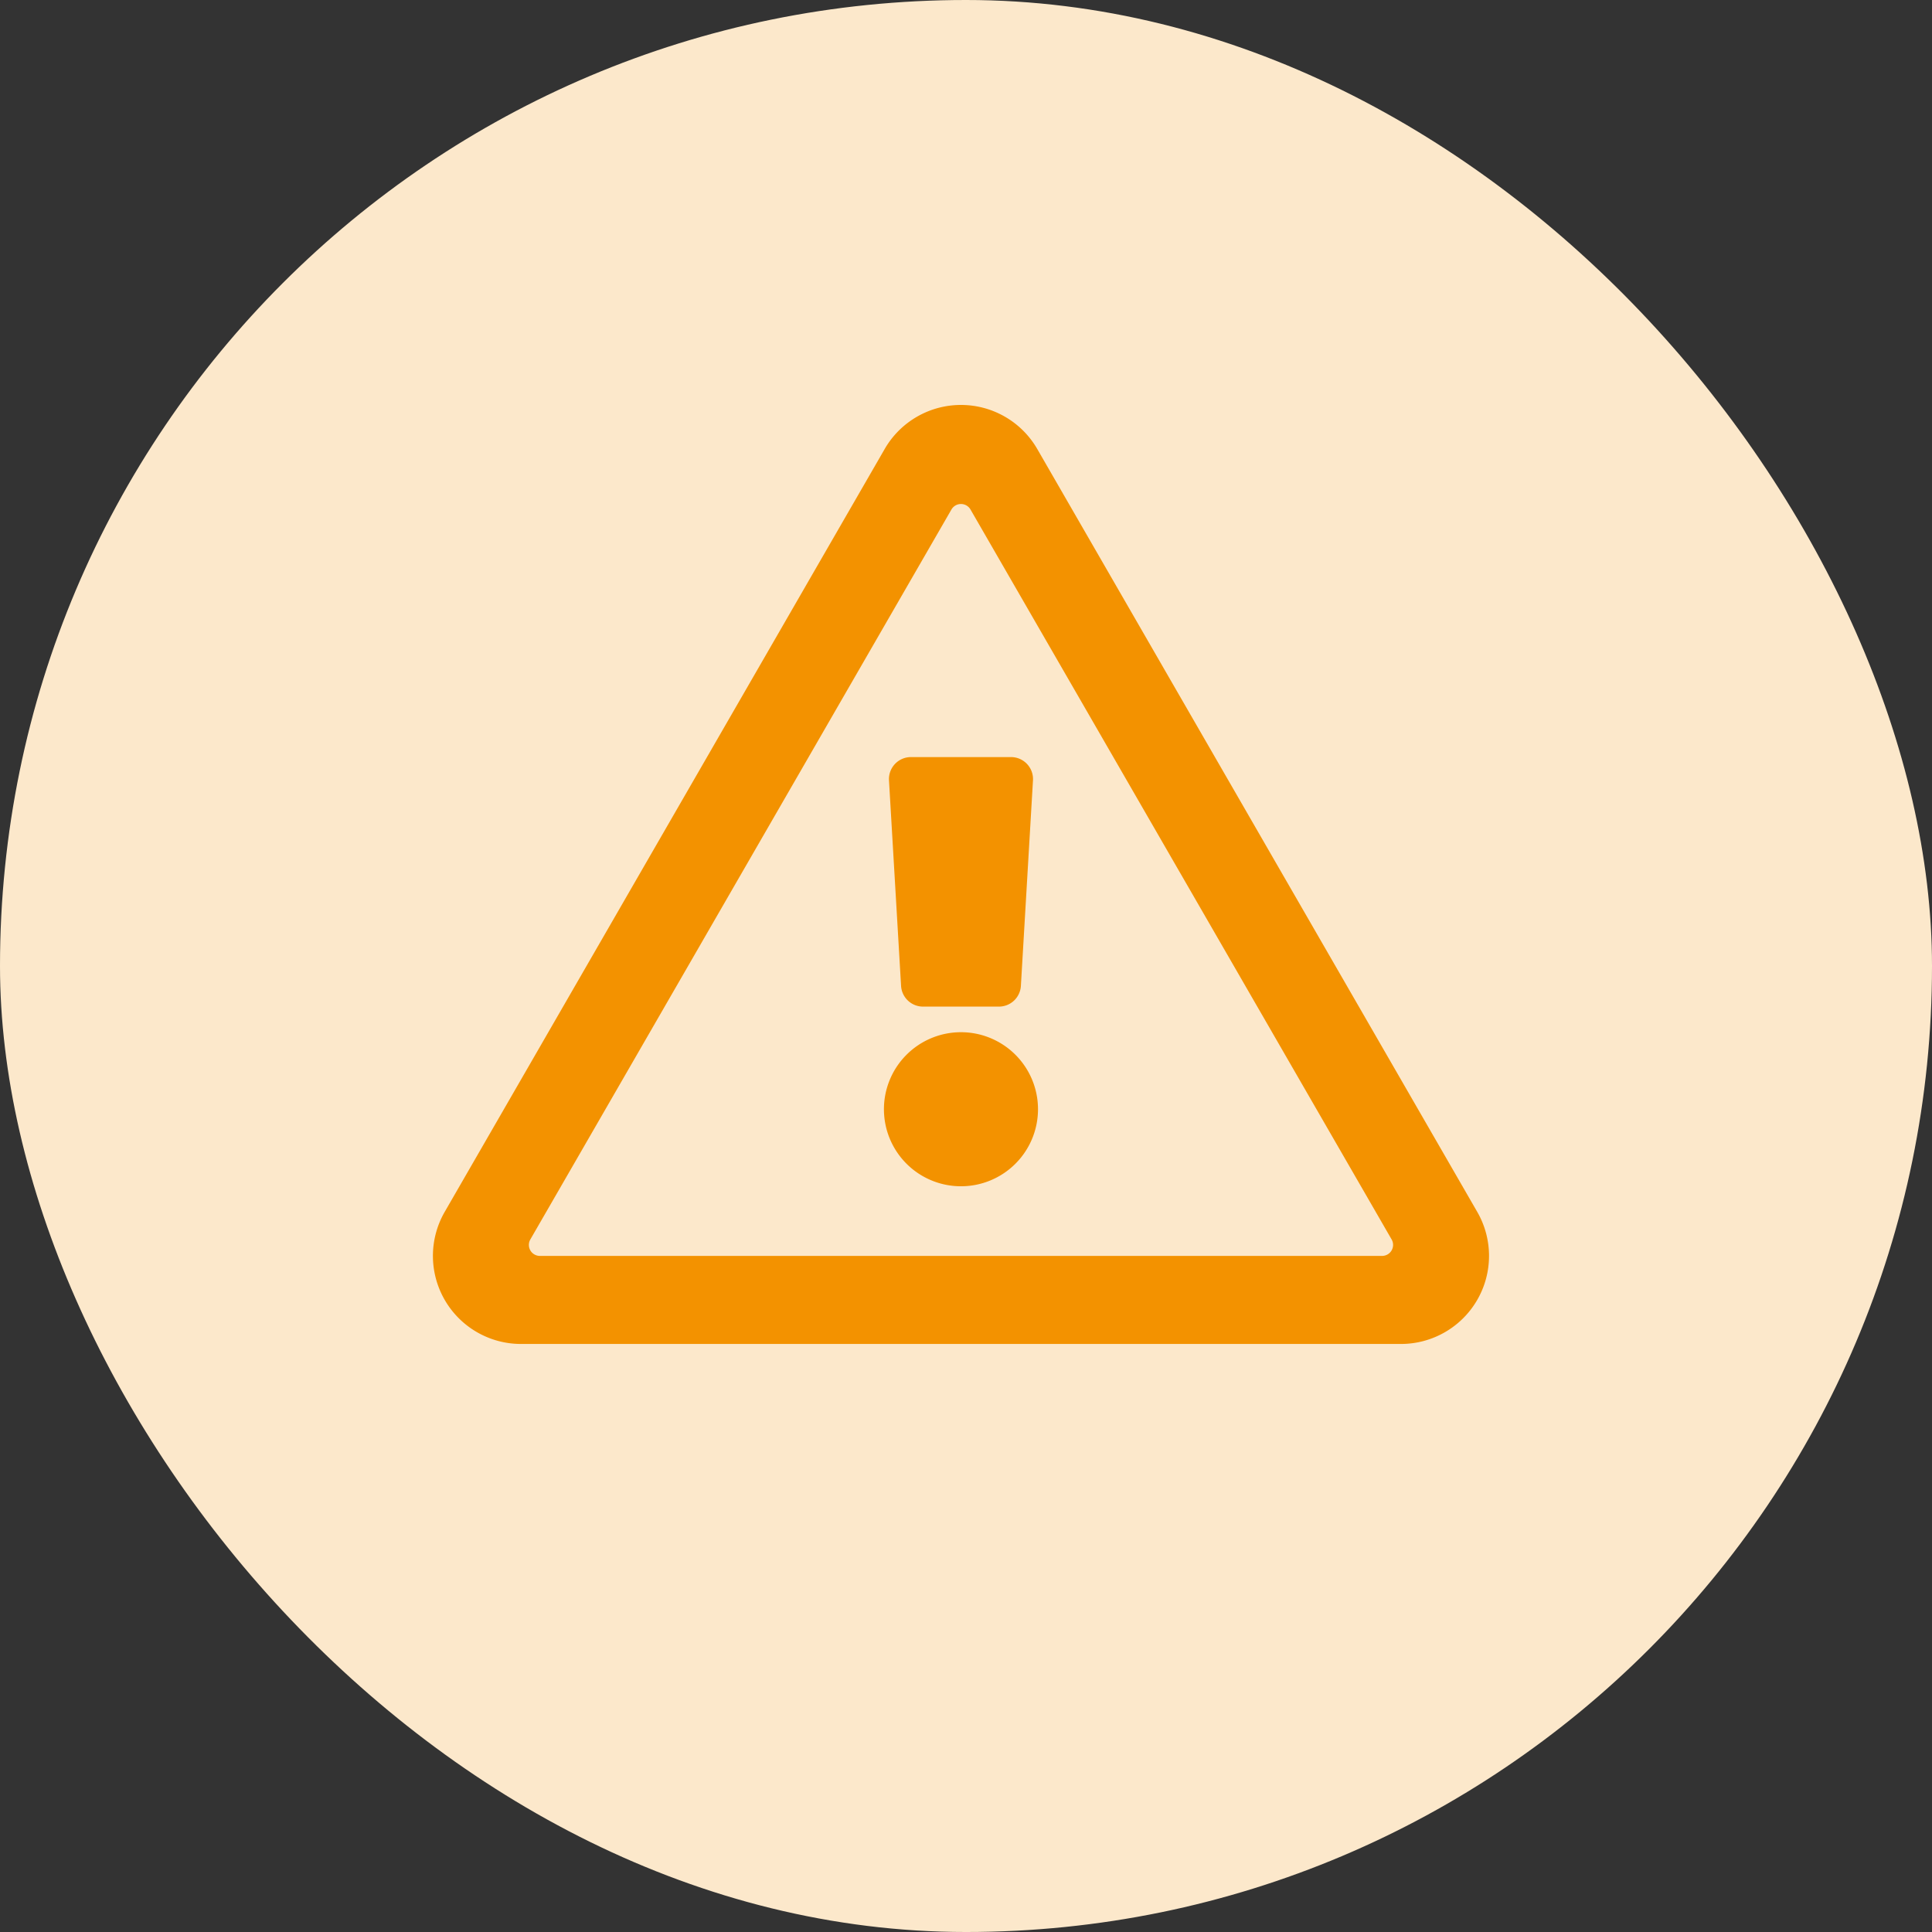
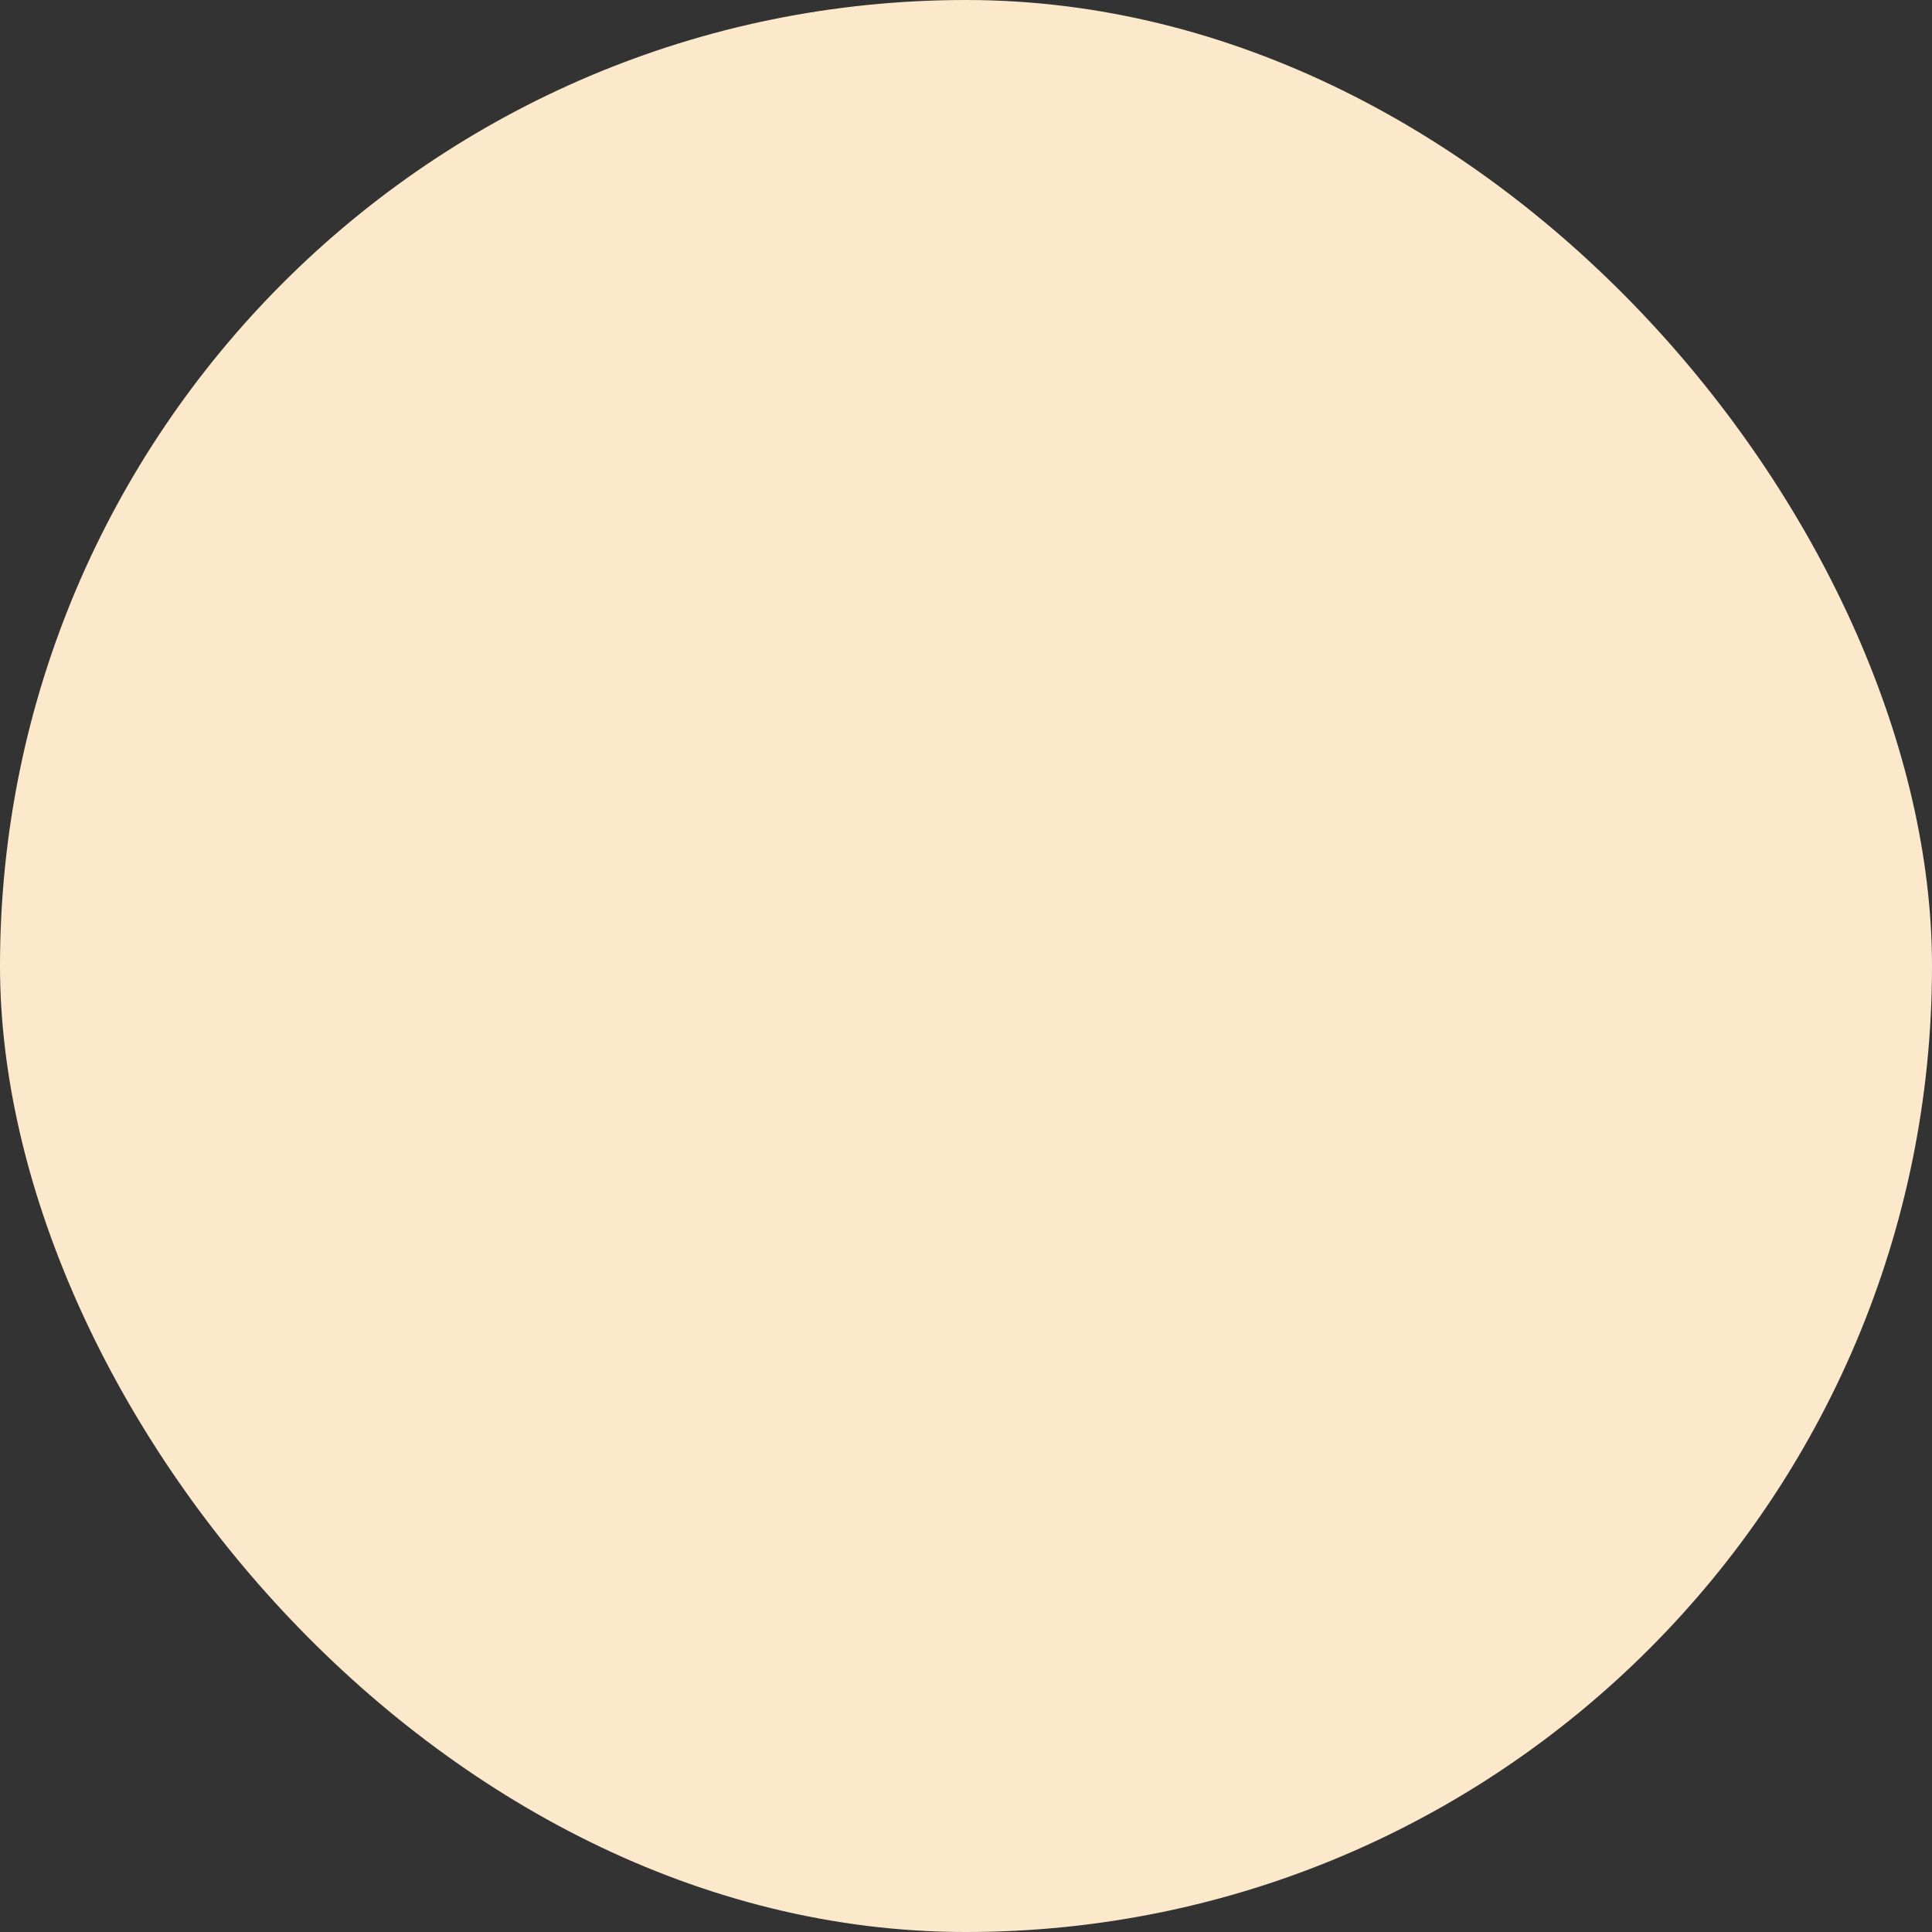
<svg xmlns="http://www.w3.org/2000/svg" width="72.383" height="72.383" viewBox="0 0 72.383 72.383">
  <rect x="0" y="0" width="72.383" height="72.383" fill="#333333" stroke="none" />
  <g transform="translate(-753.375 -2040.028)">
    <rect width="72.383" height="72.383" rx="36.191" transform="translate(753.375 2040.028)" fill="#fce8cb" />
-     <path d="M17.091,14.065l.453,7.7a.825.825,0,0,0,.823.776H21.21a.825.825,0,0,0,.823-.776l.453-7.7a.825.825,0,0,0-.823-.873H17.914a.825.825,0,0,0-.823.873Zm5.583,12.319A2.886,2.886,0,1,1,19.788,23.5,2.886,2.886,0,0,1,22.674,26.385ZM22.645,1.648a3.3,3.3,0,0,0-5.714,0L.445,30.233A3.3,3.3,0,0,0,3.3,35.18H36.275a3.3,3.3,0,0,0,2.857-4.946L22.645,1.648ZM3.655,31.263,19.431,3.917a.412.412,0,0,1,.714,0L35.922,31.263a.412.412,0,0,1-.357.618H4.012a.412.412,0,0,1-.357-.618Z" transform="translate(769.59 2055.2)" fill="#f39200" />
  </g>
</svg>